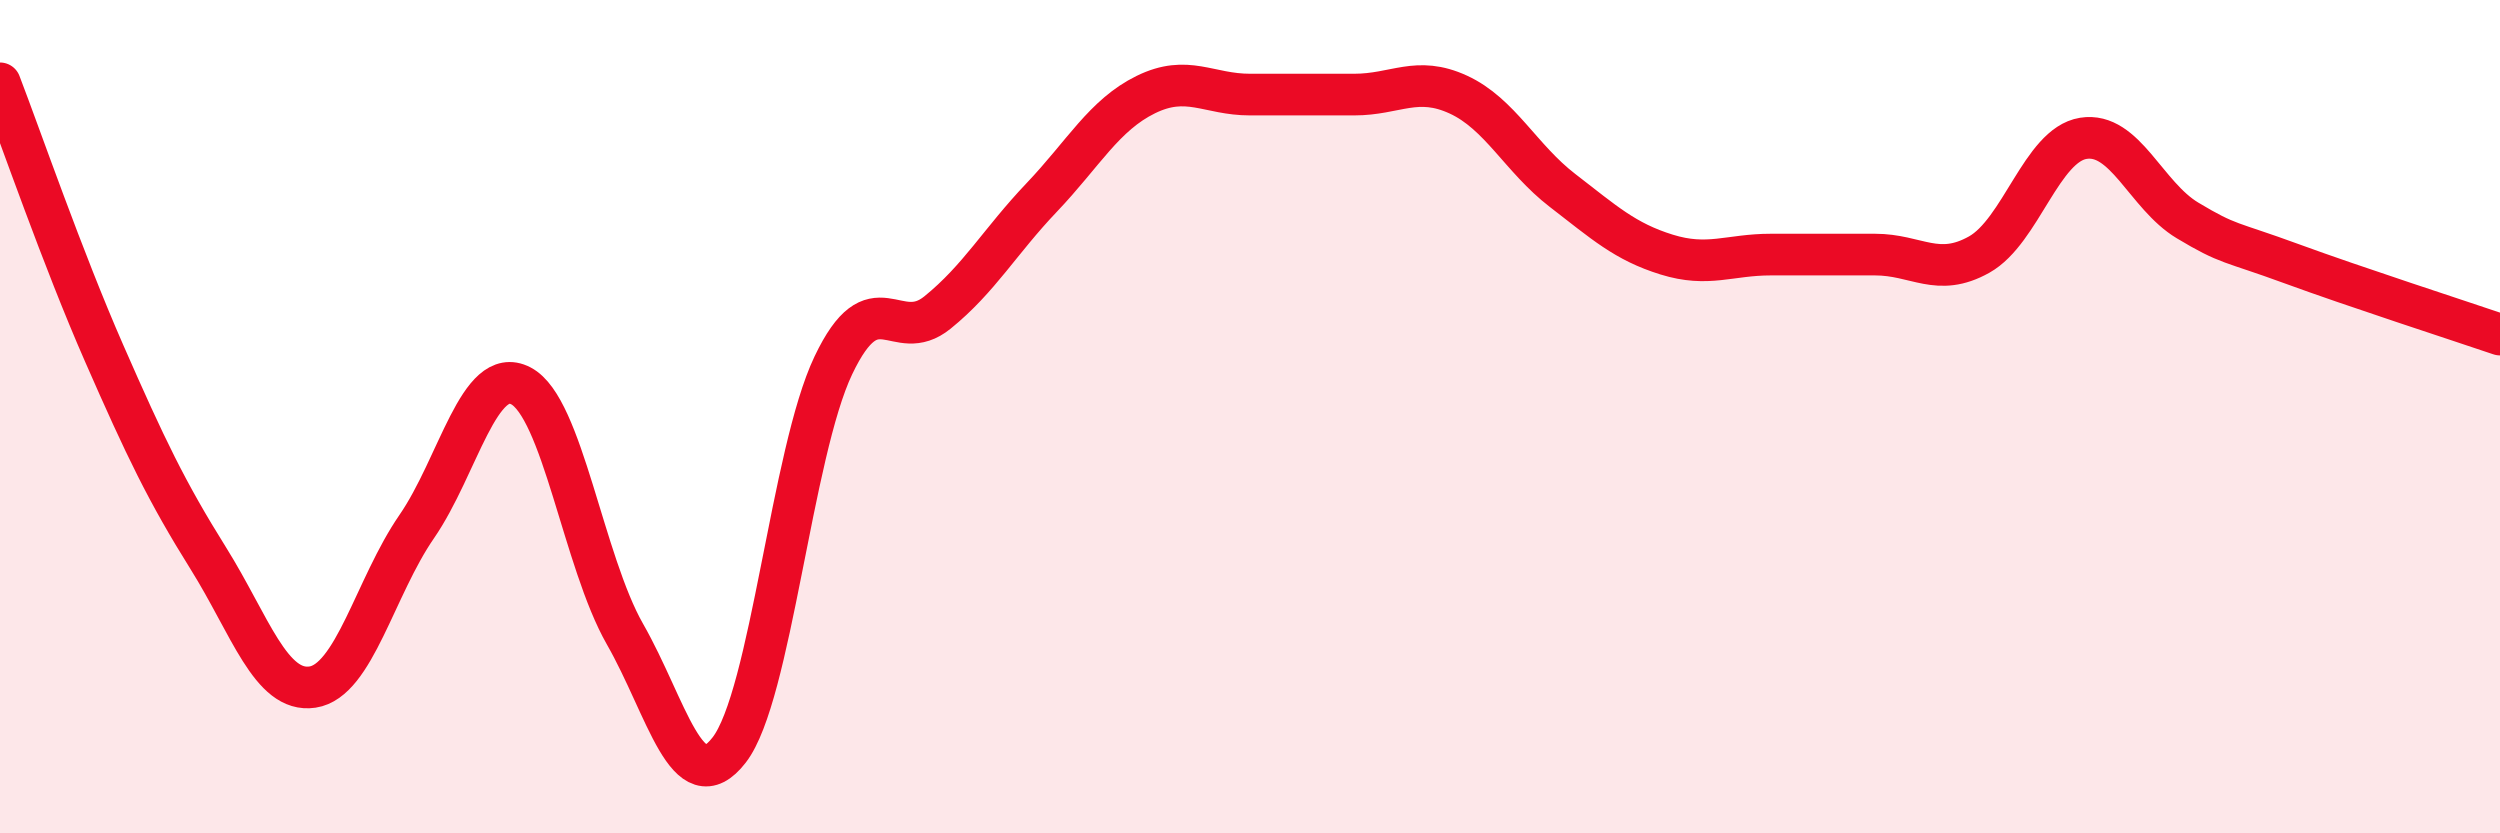
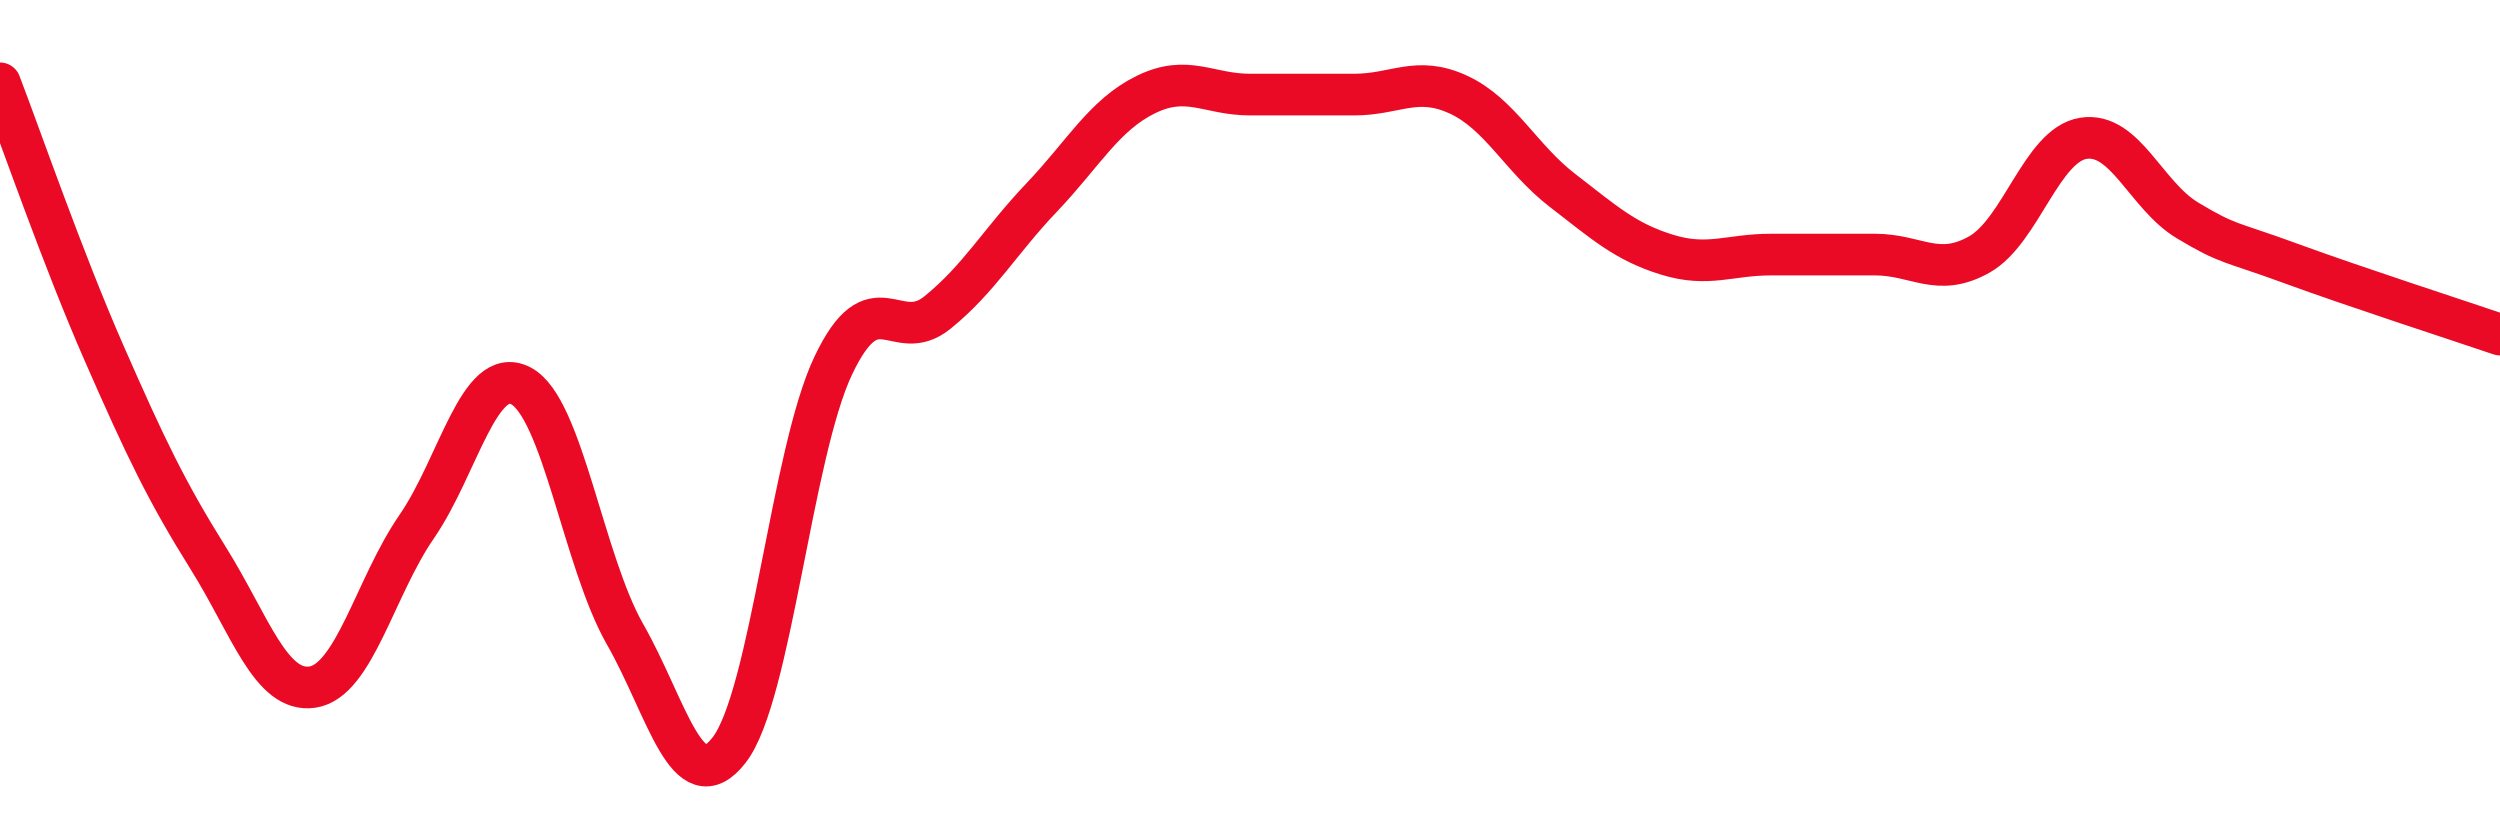
<svg xmlns="http://www.w3.org/2000/svg" width="60" height="20" viewBox="0 0 60 20">
-   <path d="M 0,2 C 0.5,3.3 1.5,6.2 2.5,8.48 C 3.5,10.76 4,11.8 5,13.4 C 6,15 6.5,16.64 7.5,16.49 C 8.5,16.34 9,14.09 10,12.64 C 11,11.19 11.5,8.74 12.5,9.26 C 13.5,9.78 14,13.47 15,15.22 C 16,16.97 16.5,19.29 17.5,18 C 18.5,16.71 19,10.87 20,8.77 C 21,6.67 21.5,8.31 22.5,7.5 C 23.5,6.69 24,5.79 25,4.74 C 26,3.69 26.5,2.76 27.5,2.27 C 28.5,1.78 29,2.27 30,2.27 C 31,2.27 31.5,2.27 32.5,2.27 C 33.5,2.27 34,1.81 35,2.27 C 36,2.73 36.5,3.8 37.5,4.57 C 38.5,5.34 39,5.8 40,6.11 C 41,6.42 41.5,6.11 42.5,6.11 C 43.5,6.11 44,6.11 45,6.11 C 46,6.11 46.5,6.67 47.5,6.11 C 48.5,5.55 49,3.48 50,3.32 C 51,3.16 51.5,4.69 52.5,5.29 C 53.5,5.89 53.5,5.78 55,6.33 C 56.5,6.88 59,7.69 60,8.03L60 20L0 20Z" fill="#EB0A25" opacity="0.1" stroke-linecap="round" stroke-linejoin="round" />
  <path d="M 0,2 C 0.5,3.3 1.5,6.2 2.5,8.48 C 3.5,10.76 4,11.8 5,13.4 C 6,15 6.5,16.64 7.5,16.49 C 8.5,16.34 9,14.09 10,12.64 C 11,11.19 11.5,8.74 12.5,9.26 C 13.5,9.78 14,13.47 15,15.22 C 16,16.97 16.5,19.29 17.5,18 C 18.5,16.71 19,10.87 20,8.77 C 21,6.67 21.5,8.31 22.5,7.5 C 23.5,6.69 24,5.79 25,4.74 C 26,3.69 26.5,2.76 27.5,2.27 C 28.5,1.78 29,2.27 30,2.27 C 31,2.27 31.5,2.27 32.5,2.27 C 33.5,2.27 34,1.81 35,2.27 C 36,2.73 36.5,3.8 37.5,4.57 C 38.5,5.34 39,5.8 40,6.11 C 41,6.42 41.5,6.11 42.5,6.11 C 43.5,6.11 44,6.11 45,6.11 C 46,6.11 46.5,6.67 47.5,6.11 C 48.5,5.55 49,3.48 50,3.32 C 51,3.16 51.5,4.69 52.5,5.29 C 53.5,5.89 53.5,5.78 55,6.33 C 56.5,6.88 59,7.69 60,8.03" stroke="#EB0A25" stroke-width="1" fill="none" stroke-linecap="round" stroke-linejoin="round" />
</svg>